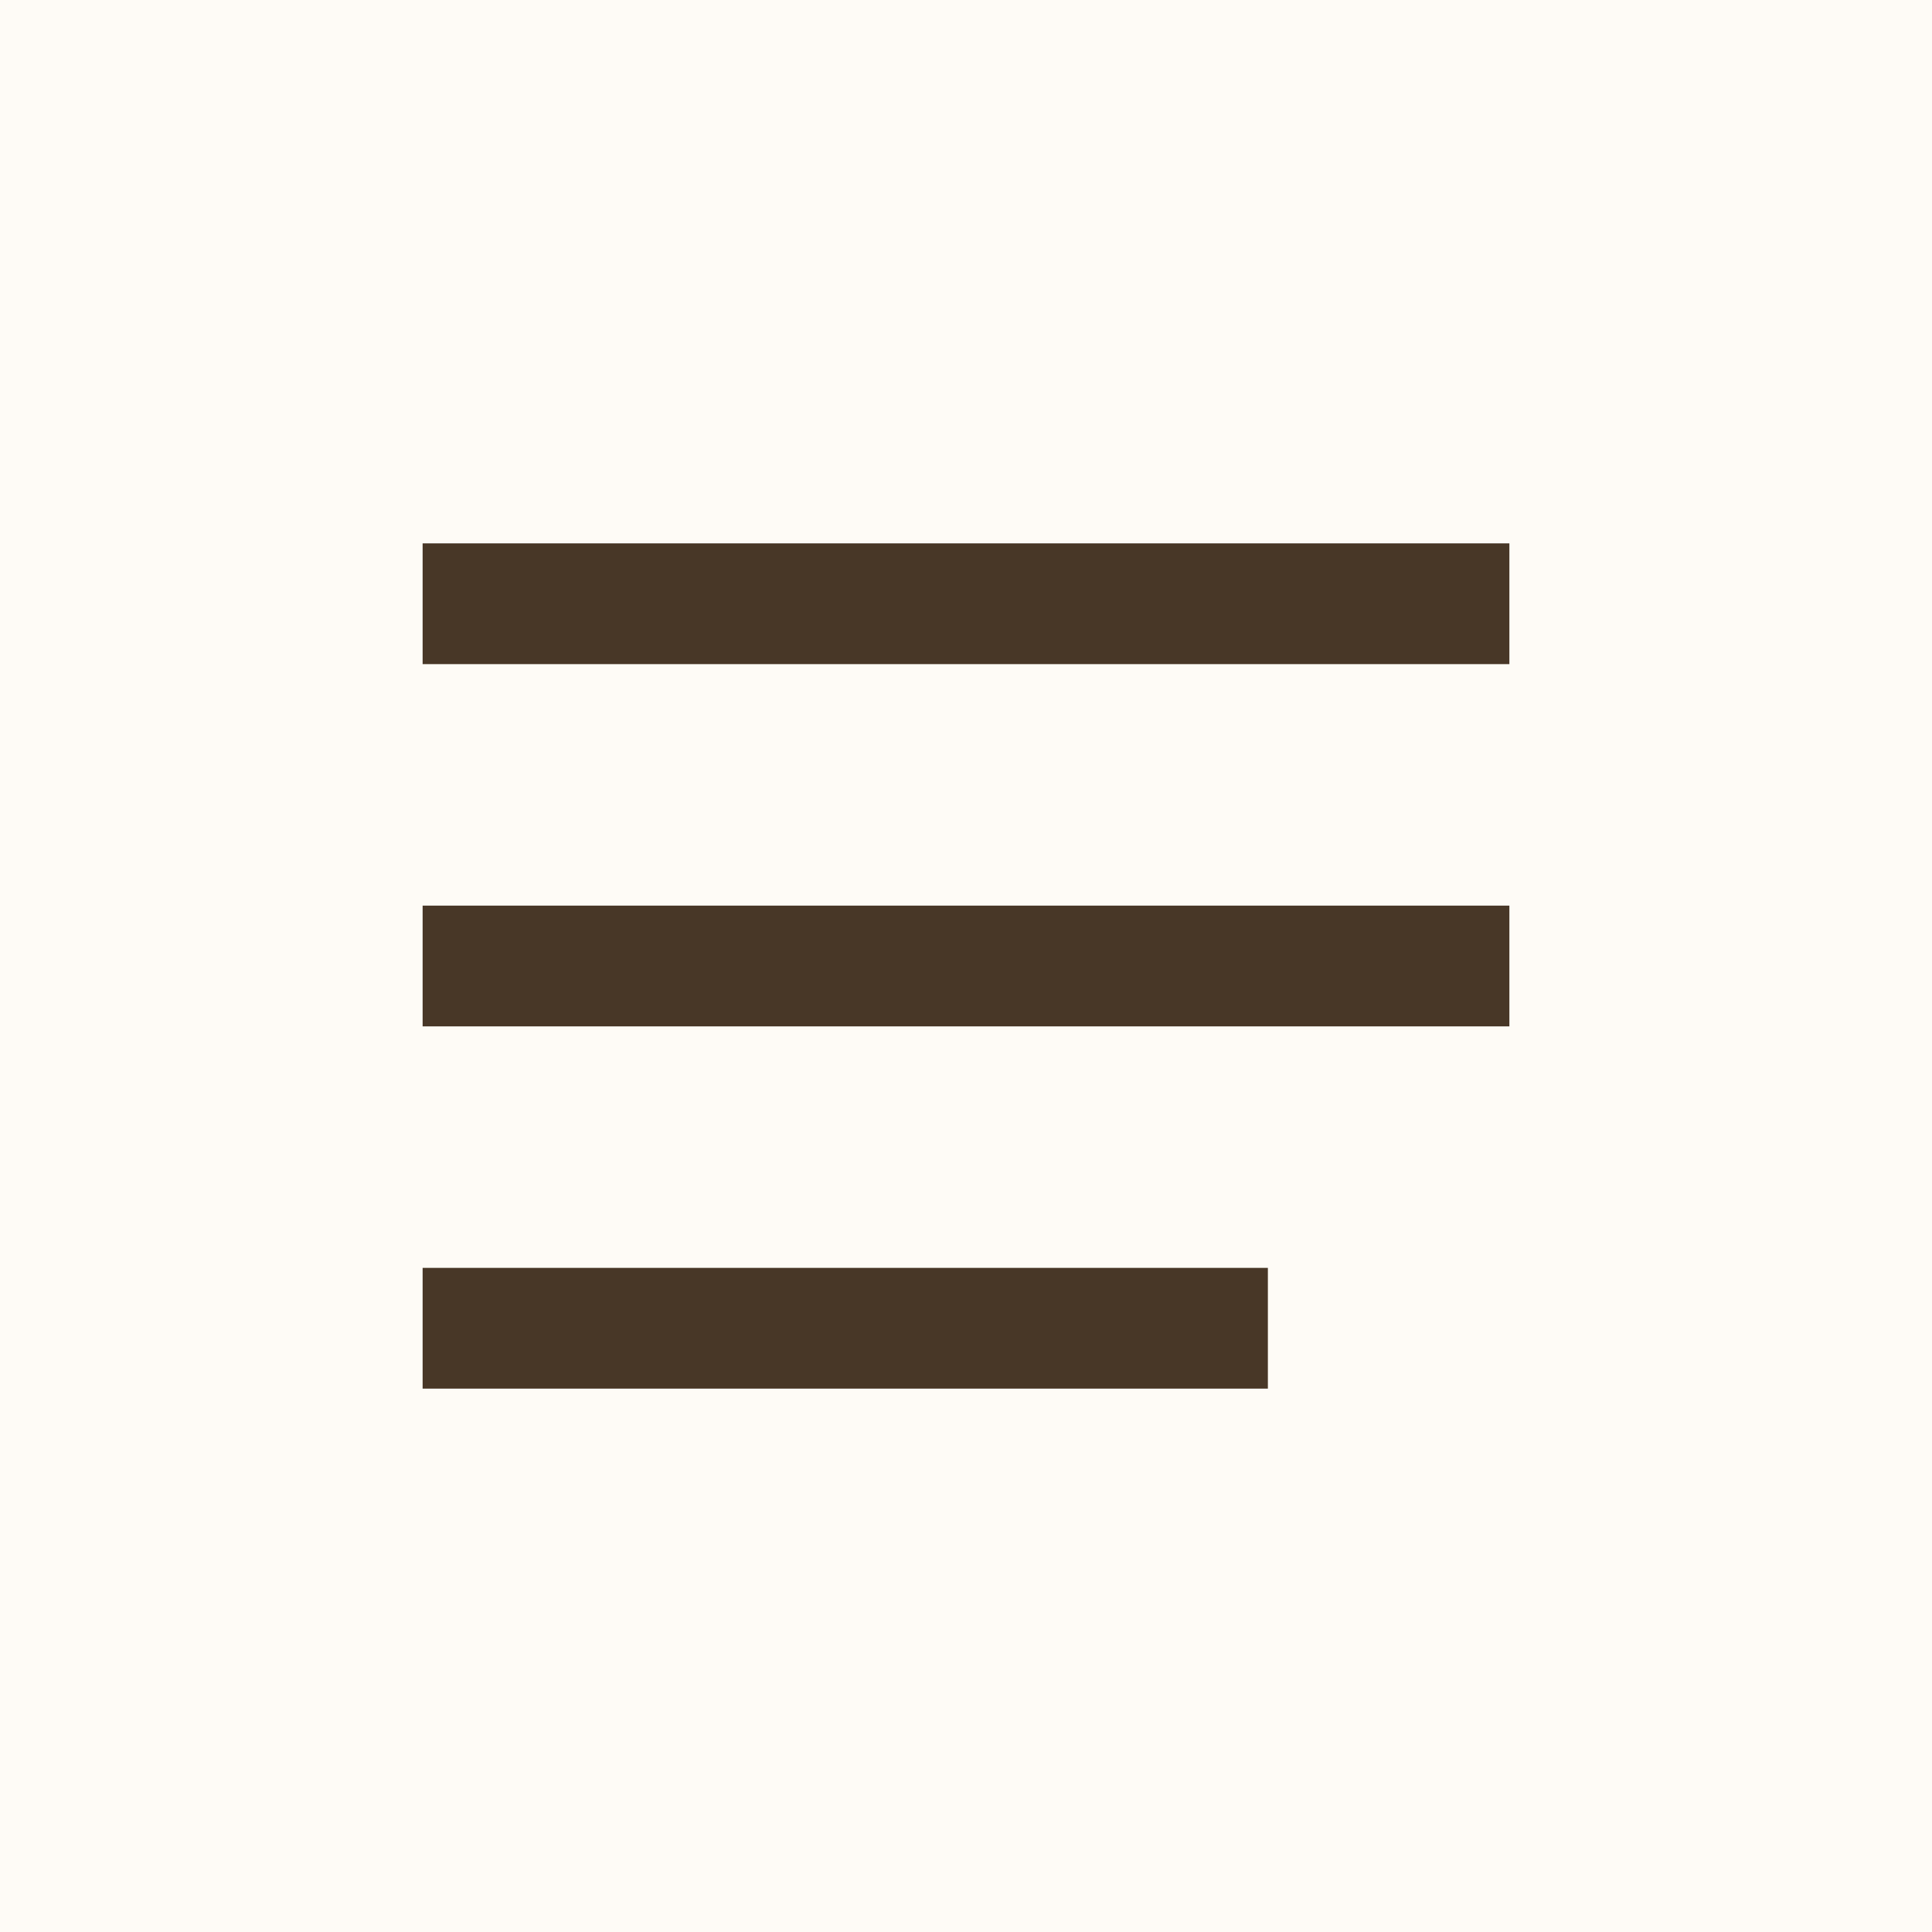
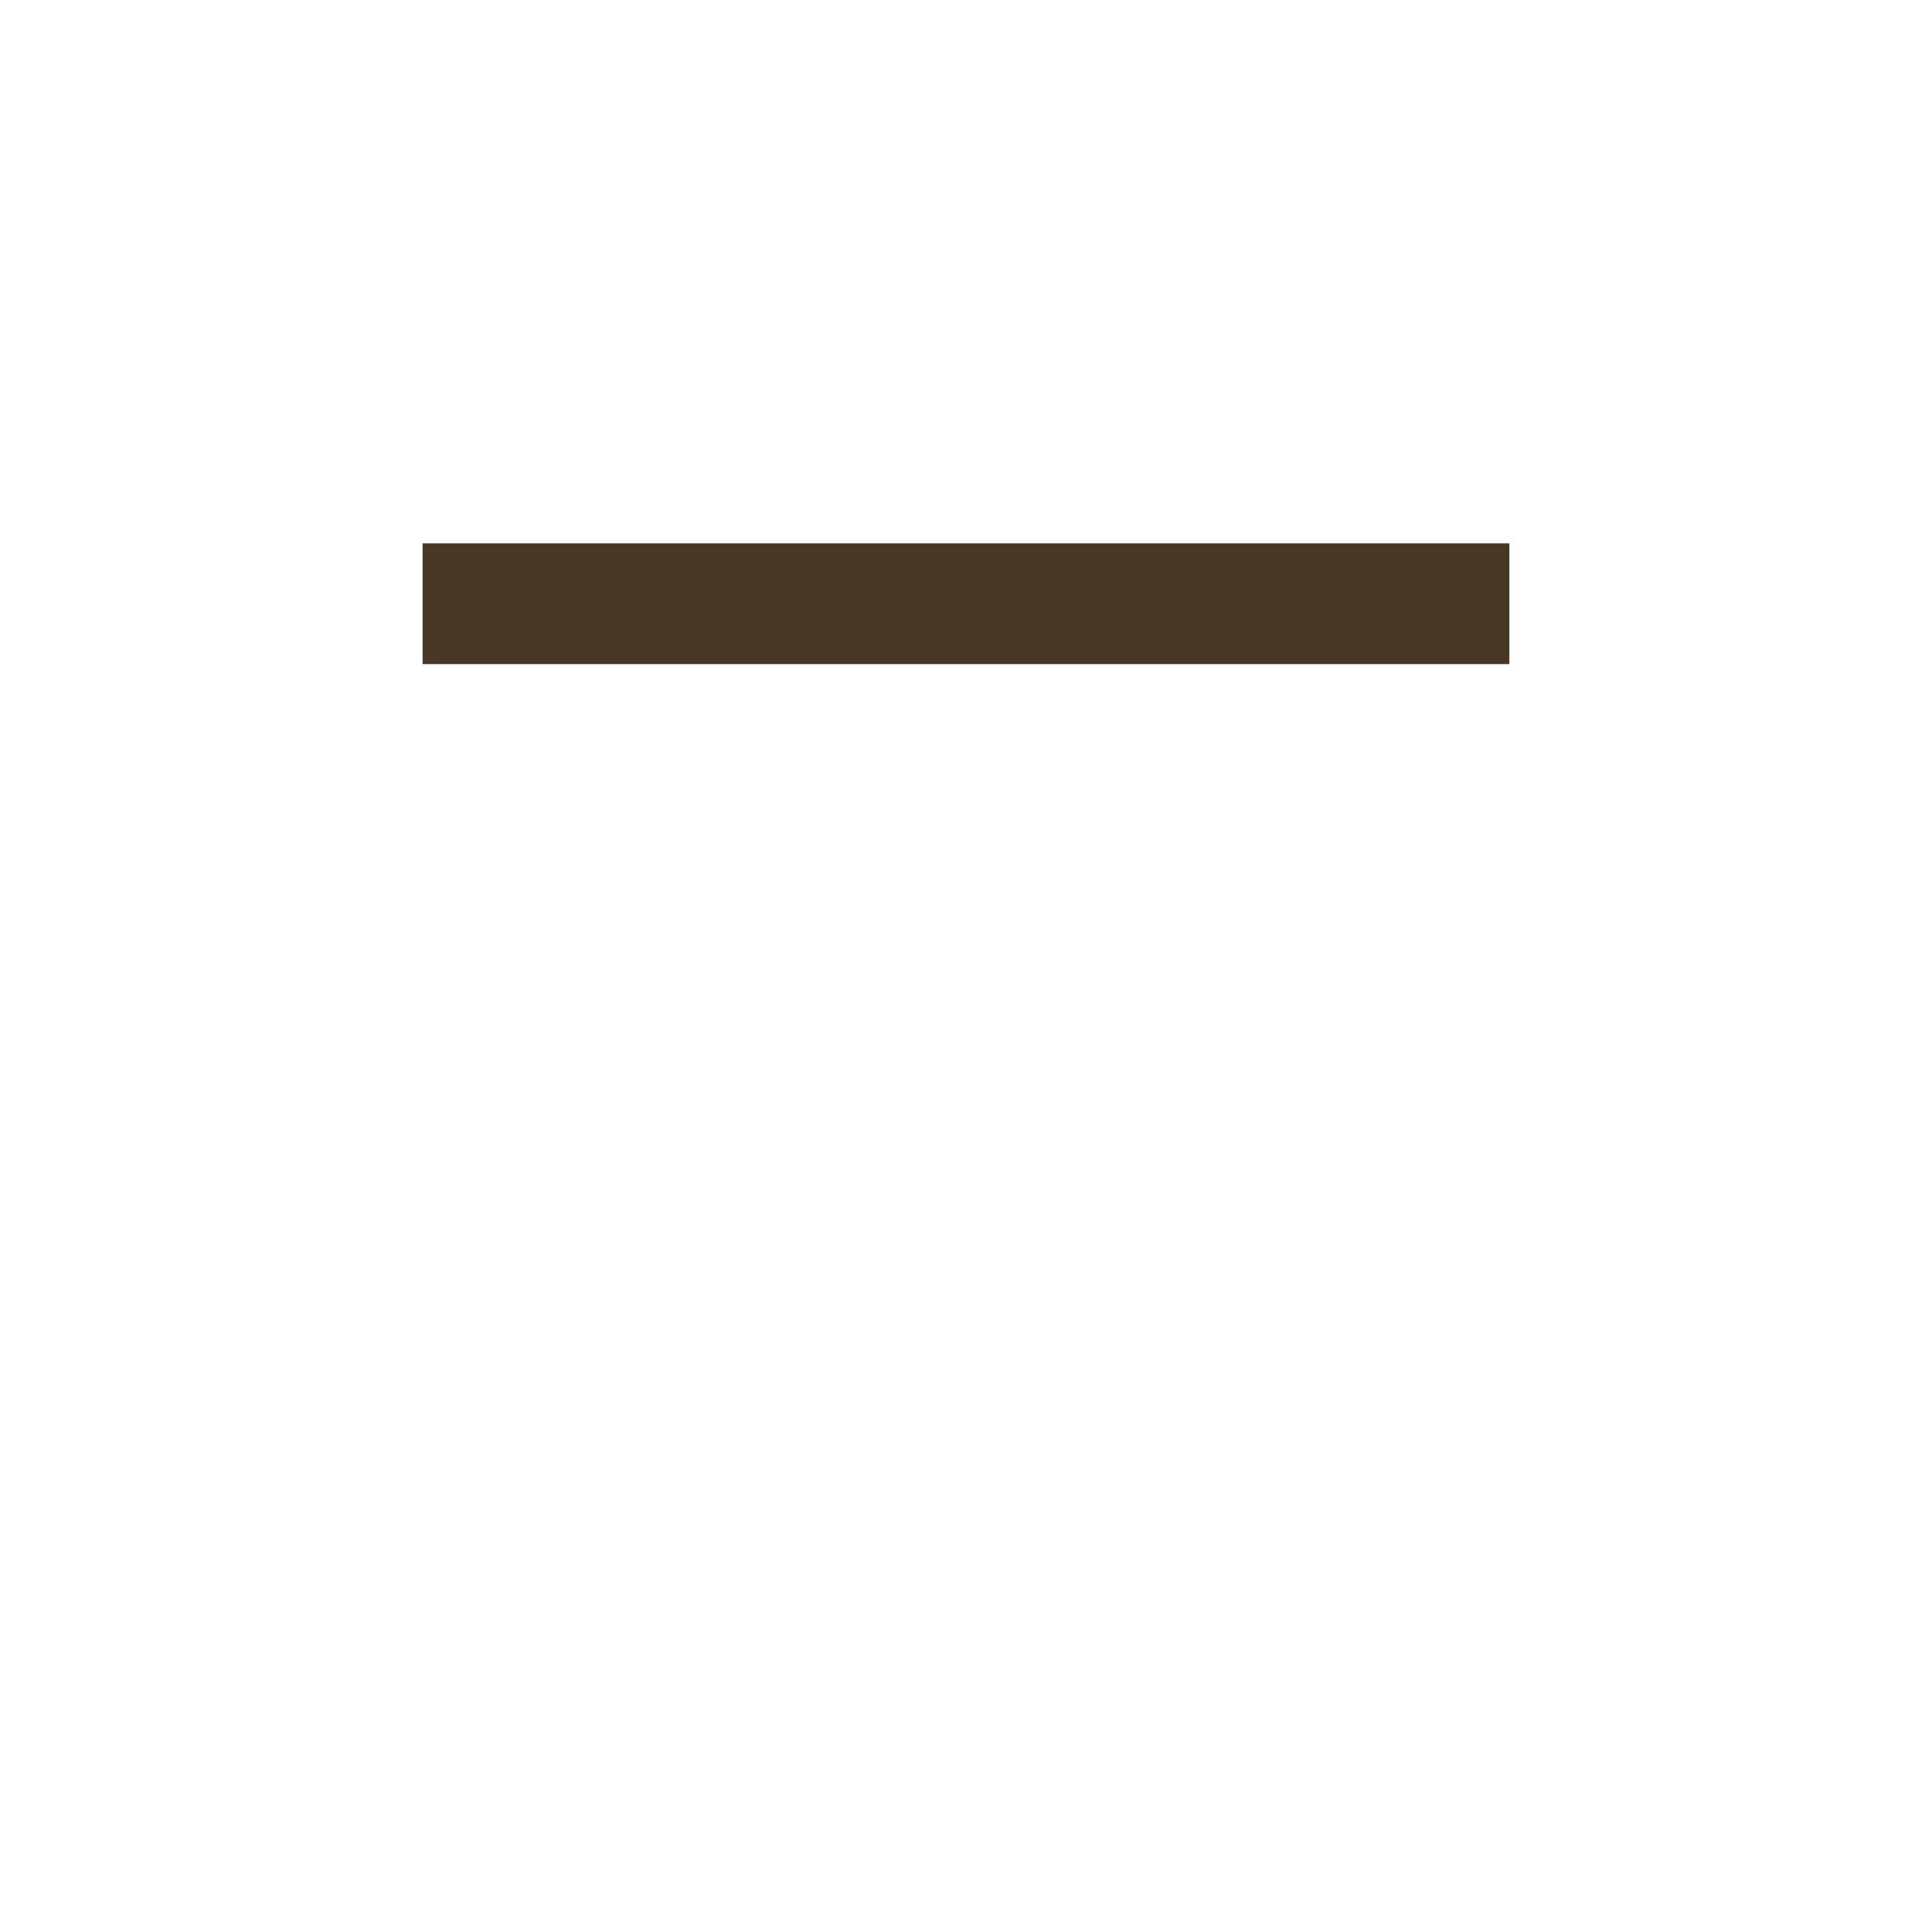
<svg xmlns="http://www.w3.org/2000/svg" id="_レイヤー_1" data-name="レイヤー 1" version="1.1" viewBox="0 0 64 64">
  <defs>
    <style>
      .cls-1 {
        fill: #fefbf6;
      }

      .cls-1, .cls-2 {
        stroke-width: 0px;
      }

      .cls-2 {
        fill: #483727;
      }
    </style>
  </defs>
-   <rect class="cls-1" y="0" width="64" height="64" />
  <rect class="cls-2" x="14" y="18" width="36" height="4" />
-   <rect class="cls-2" x="14" y="30" width="36" height="4" />
-   <rect class="cls-2" x="14" y="42" width="28" height="4" />
</svg>